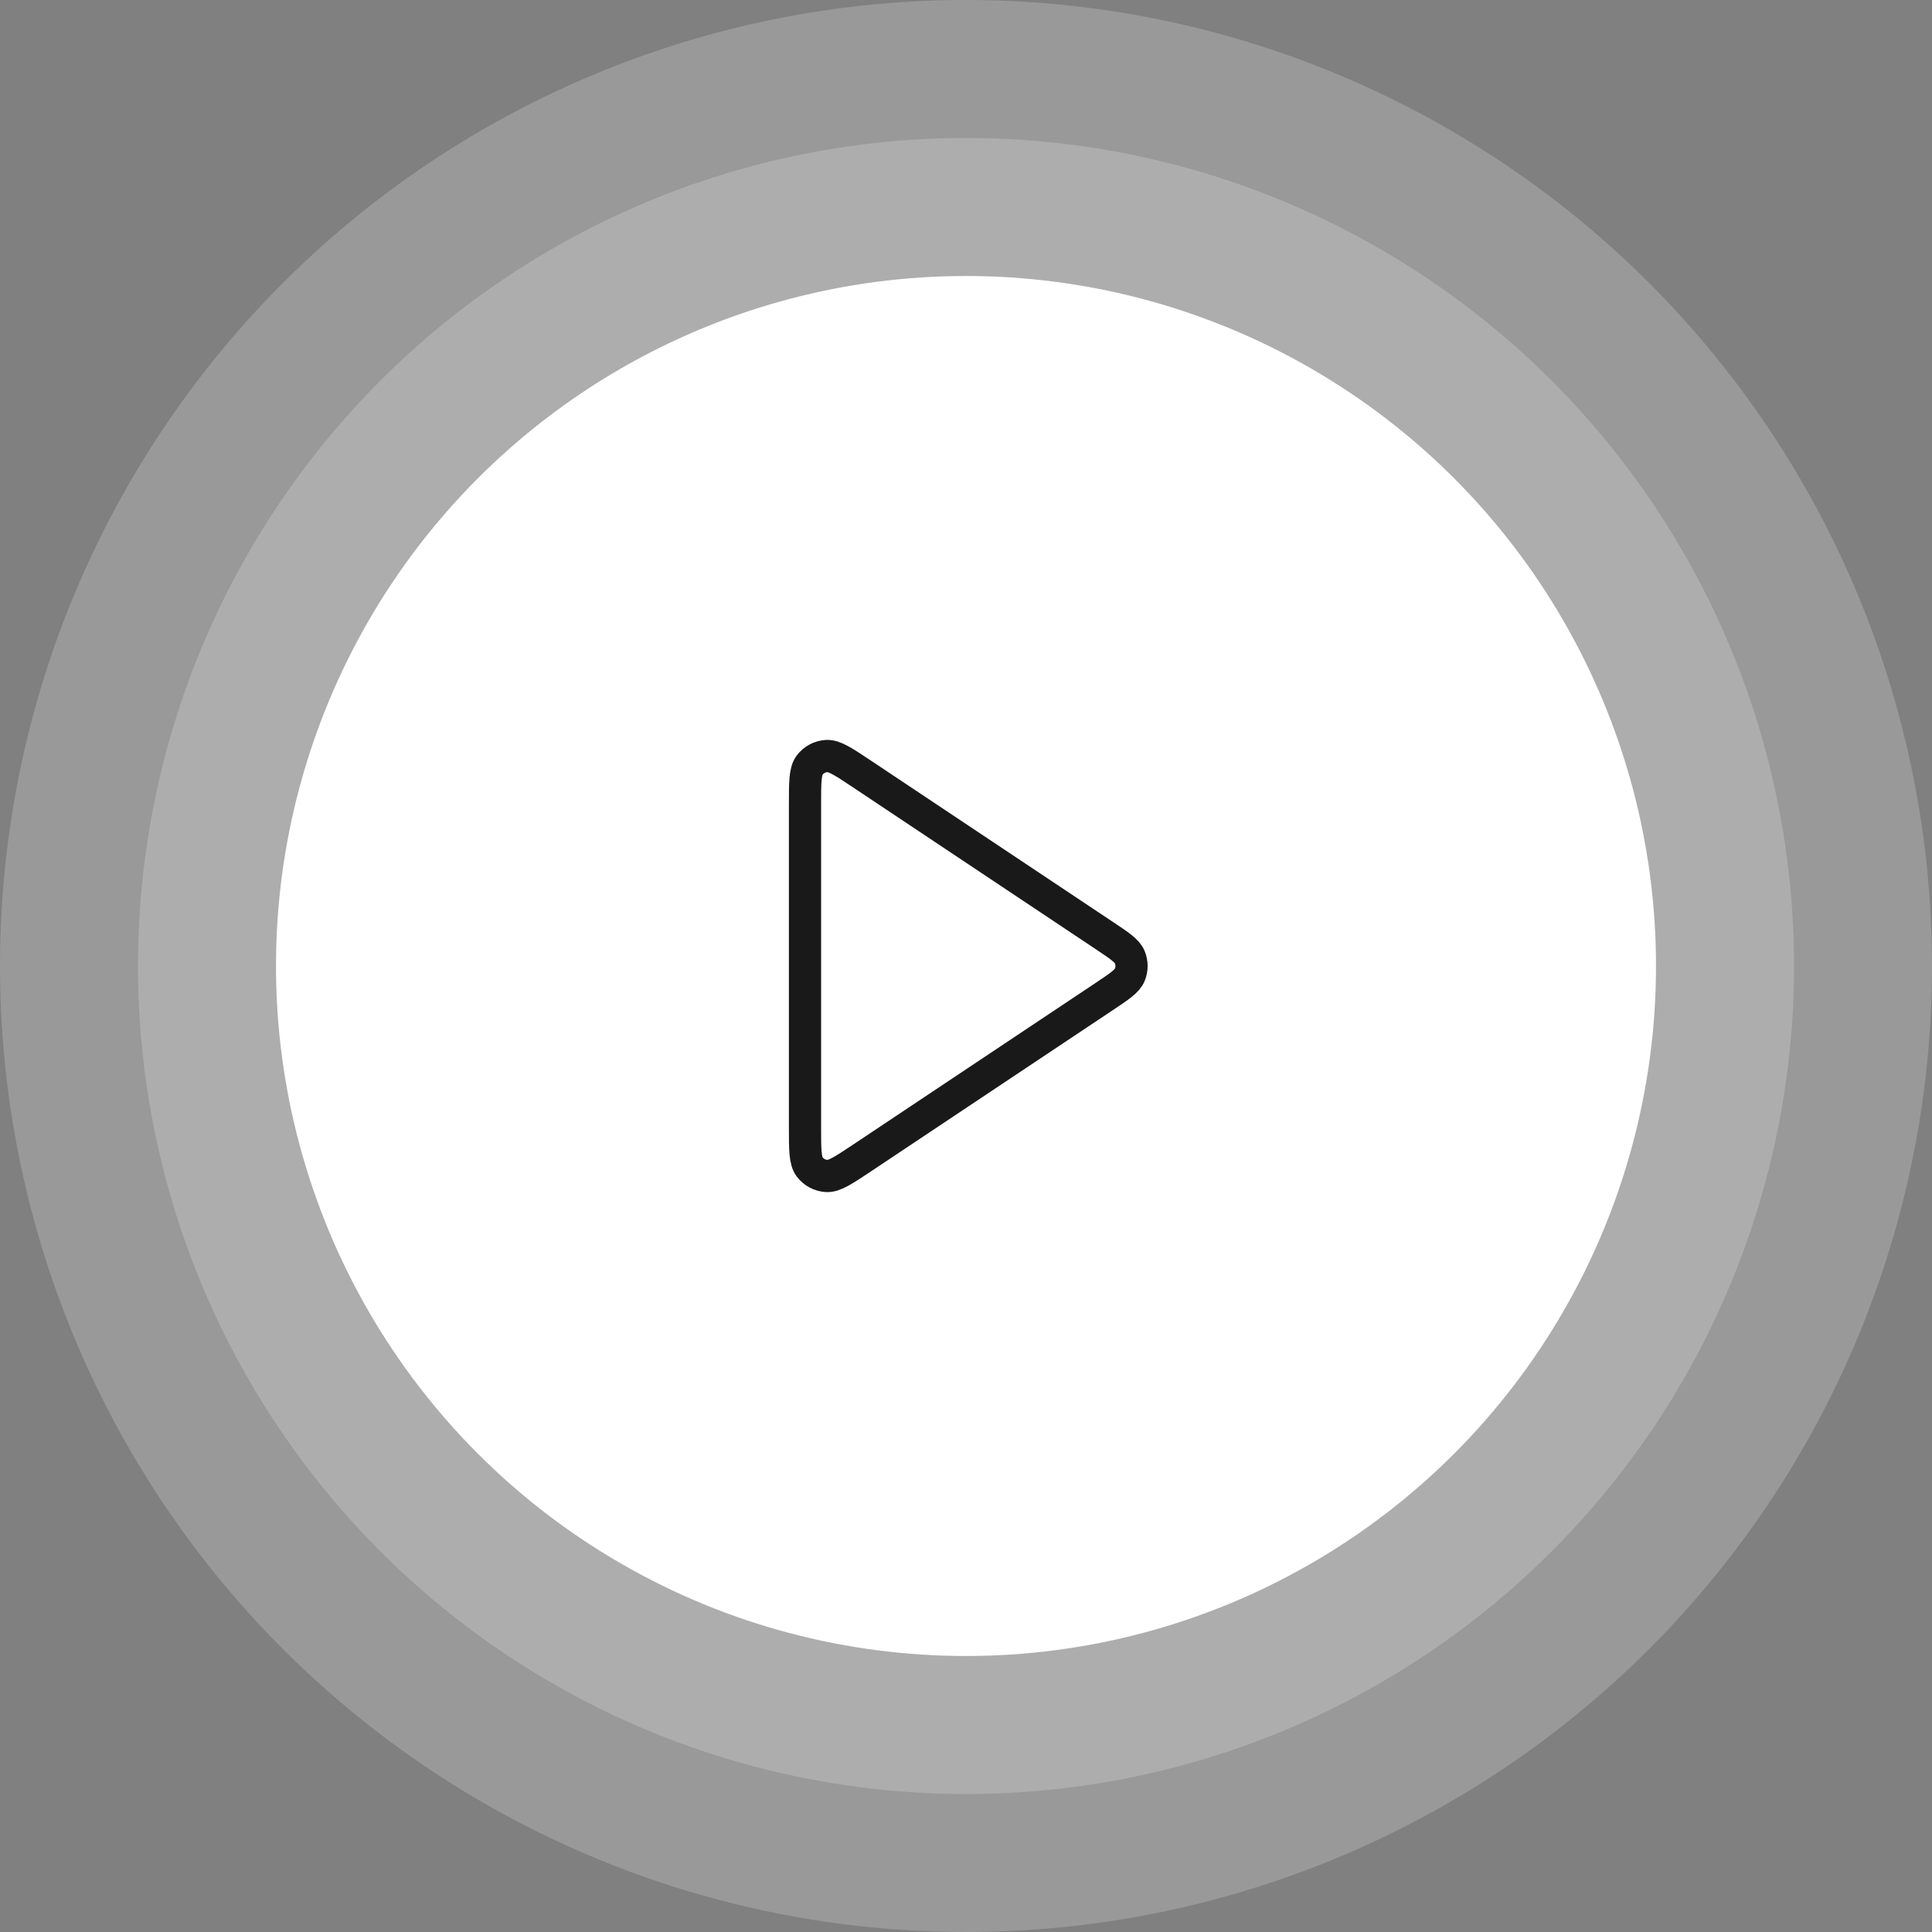
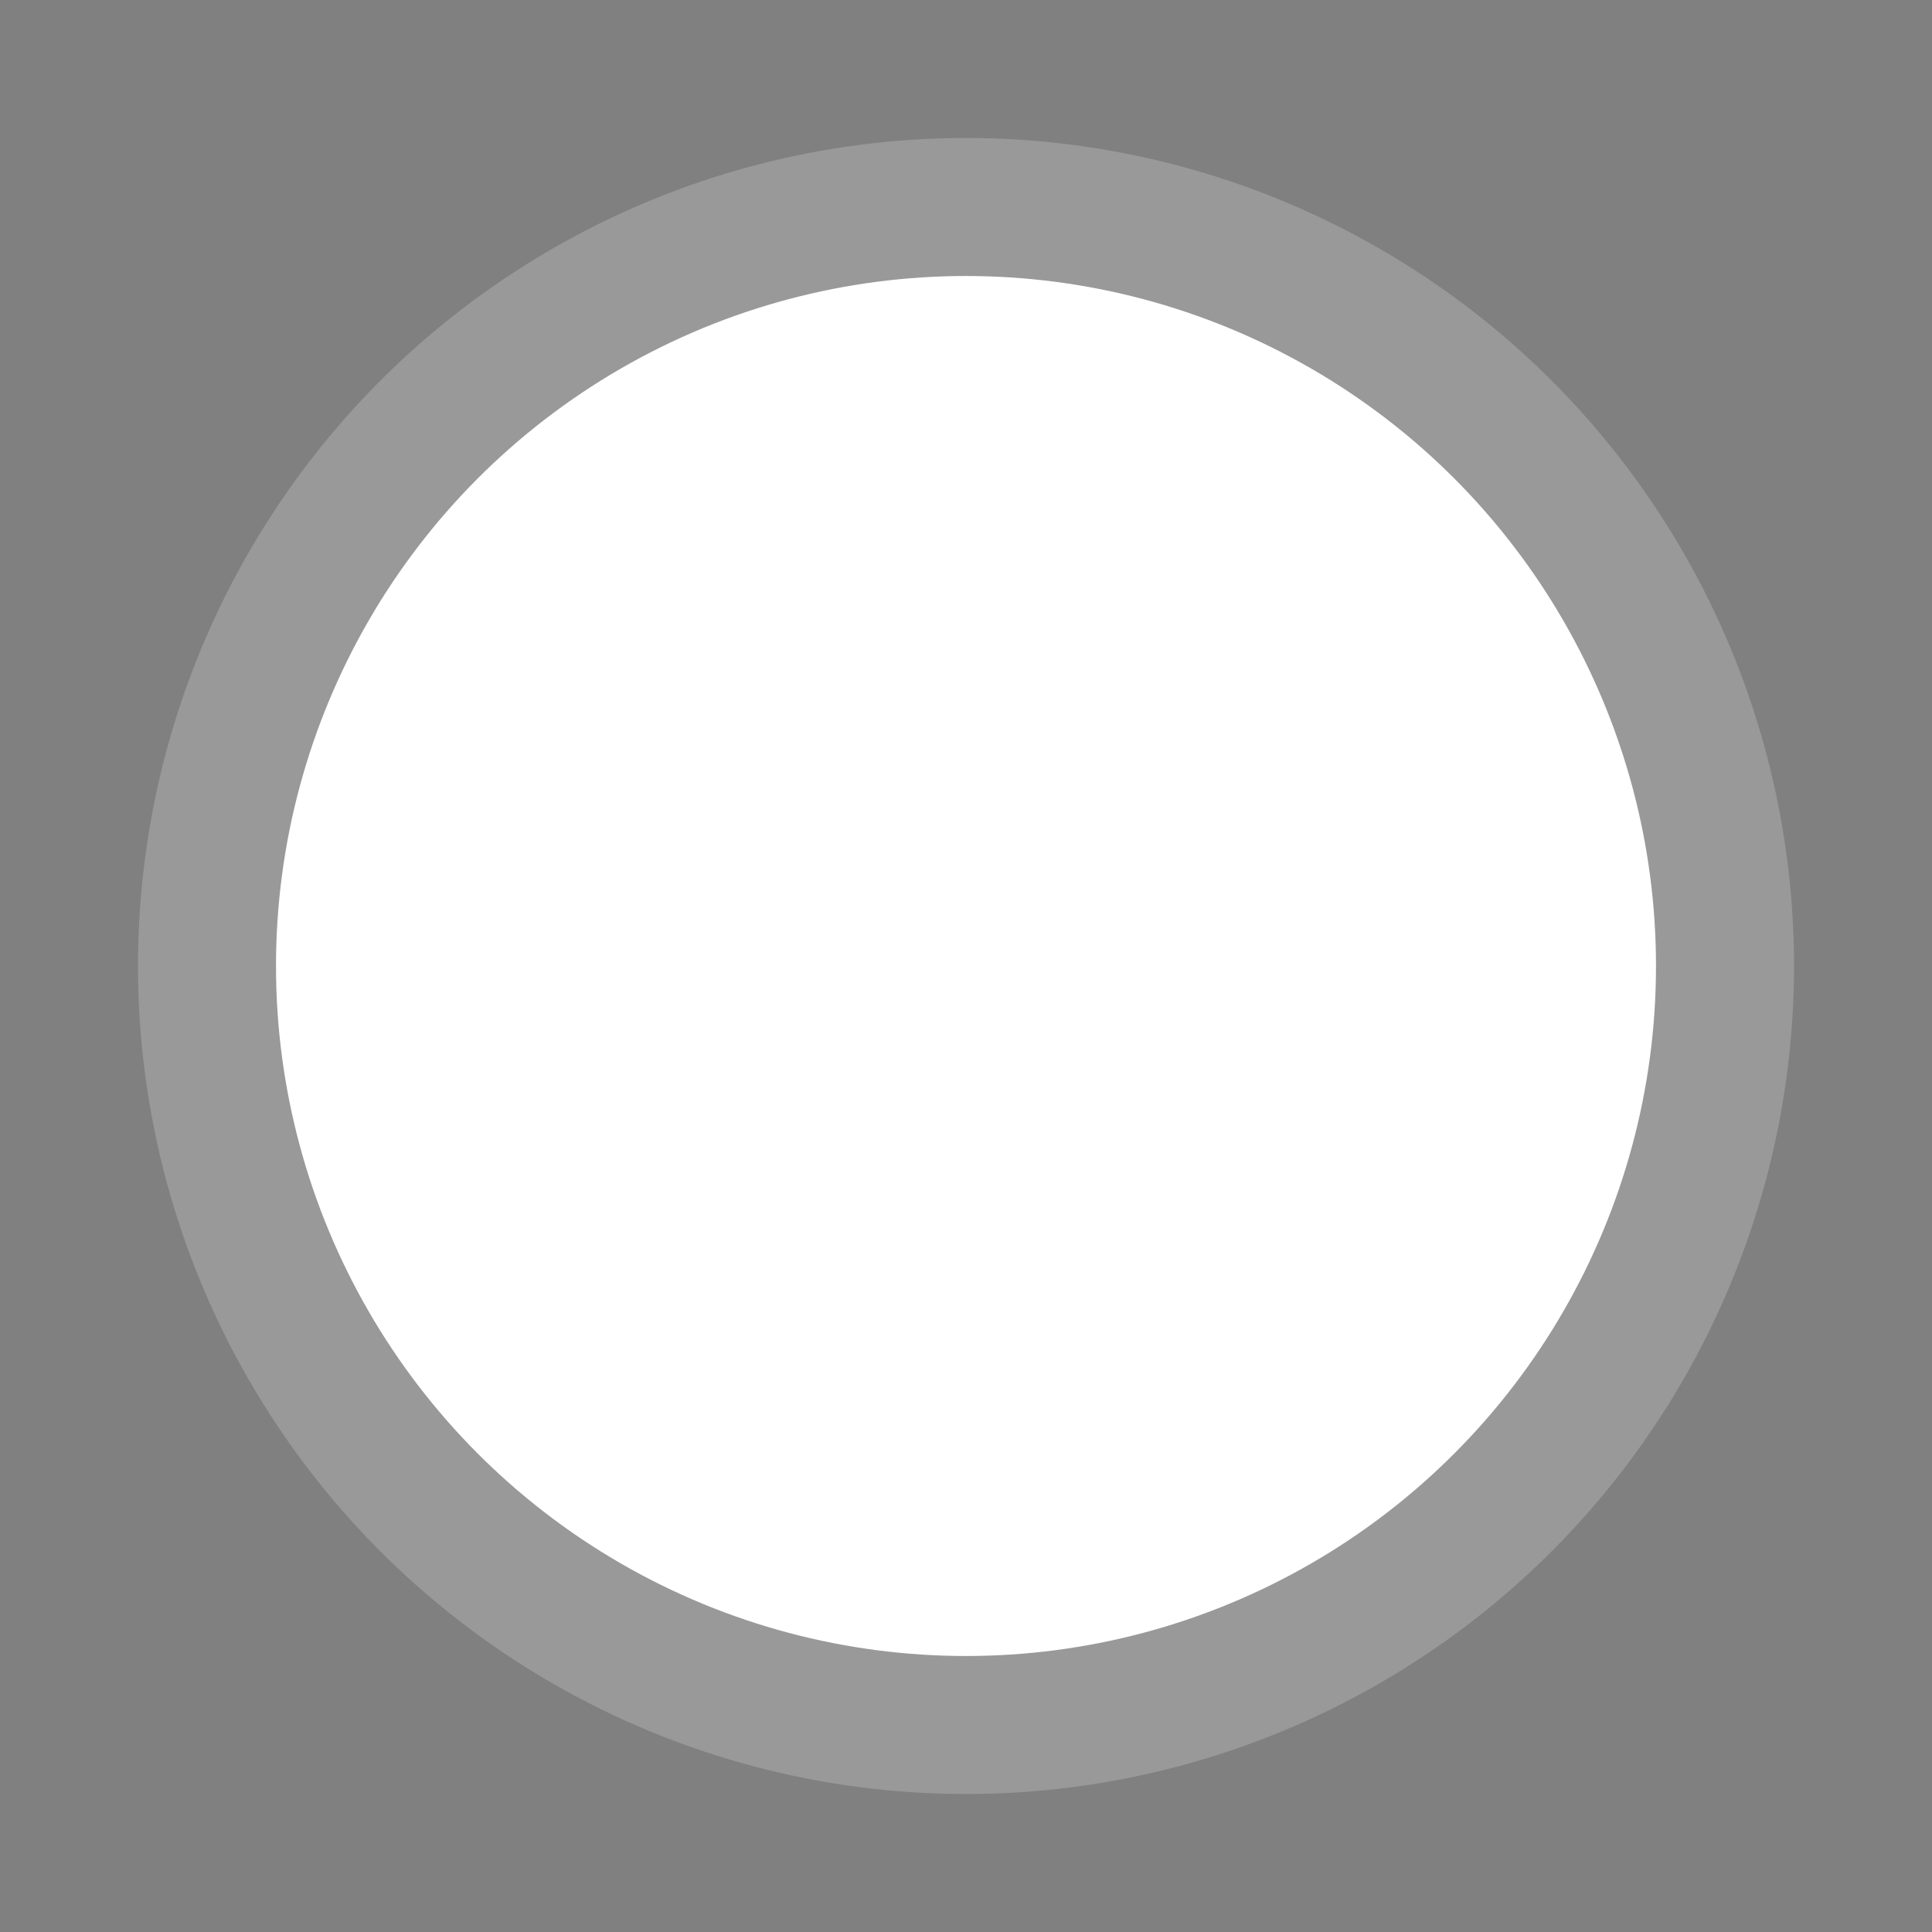
<svg xmlns="http://www.w3.org/2000/svg" width="120" height="120" viewBox="0 0 120 120" fill="none">
  <rect x="0" y="0" width="120" height="120" fill="#808080" stroke="none" />
  <circle opacity="0.2" cx="60.001" cy="60" r="51.429" fill="white" />
-   <circle opacity="0.2" cx="60" cy="60" r="60" fill="white" />
  <circle cx="60" cy="60" r="42.857" fill="white" />
-   <path d="M50 49.986C50 48.598 50 47.904 50.289 47.522C50.541 47.189 50.926 46.983 51.343 46.958C51.822 46.929 52.399 47.314 53.554 48.084L68.576 58.099C69.53 58.734 70.007 59.052 70.173 59.453C70.318 59.803 70.318 60.197 70.173 60.547C70.007 60.948 69.53 61.266 68.576 61.902L53.554 71.917C52.399 72.686 51.822 73.071 51.343 73.043C50.926 73.018 50.541 72.812 50.289 72.478C50 72.096 50 71.403 50 70.015V49.986Z" stroke="#191919" stroke-width="2" stroke-linecap="round" stroke-linejoin="round" />
</svg>